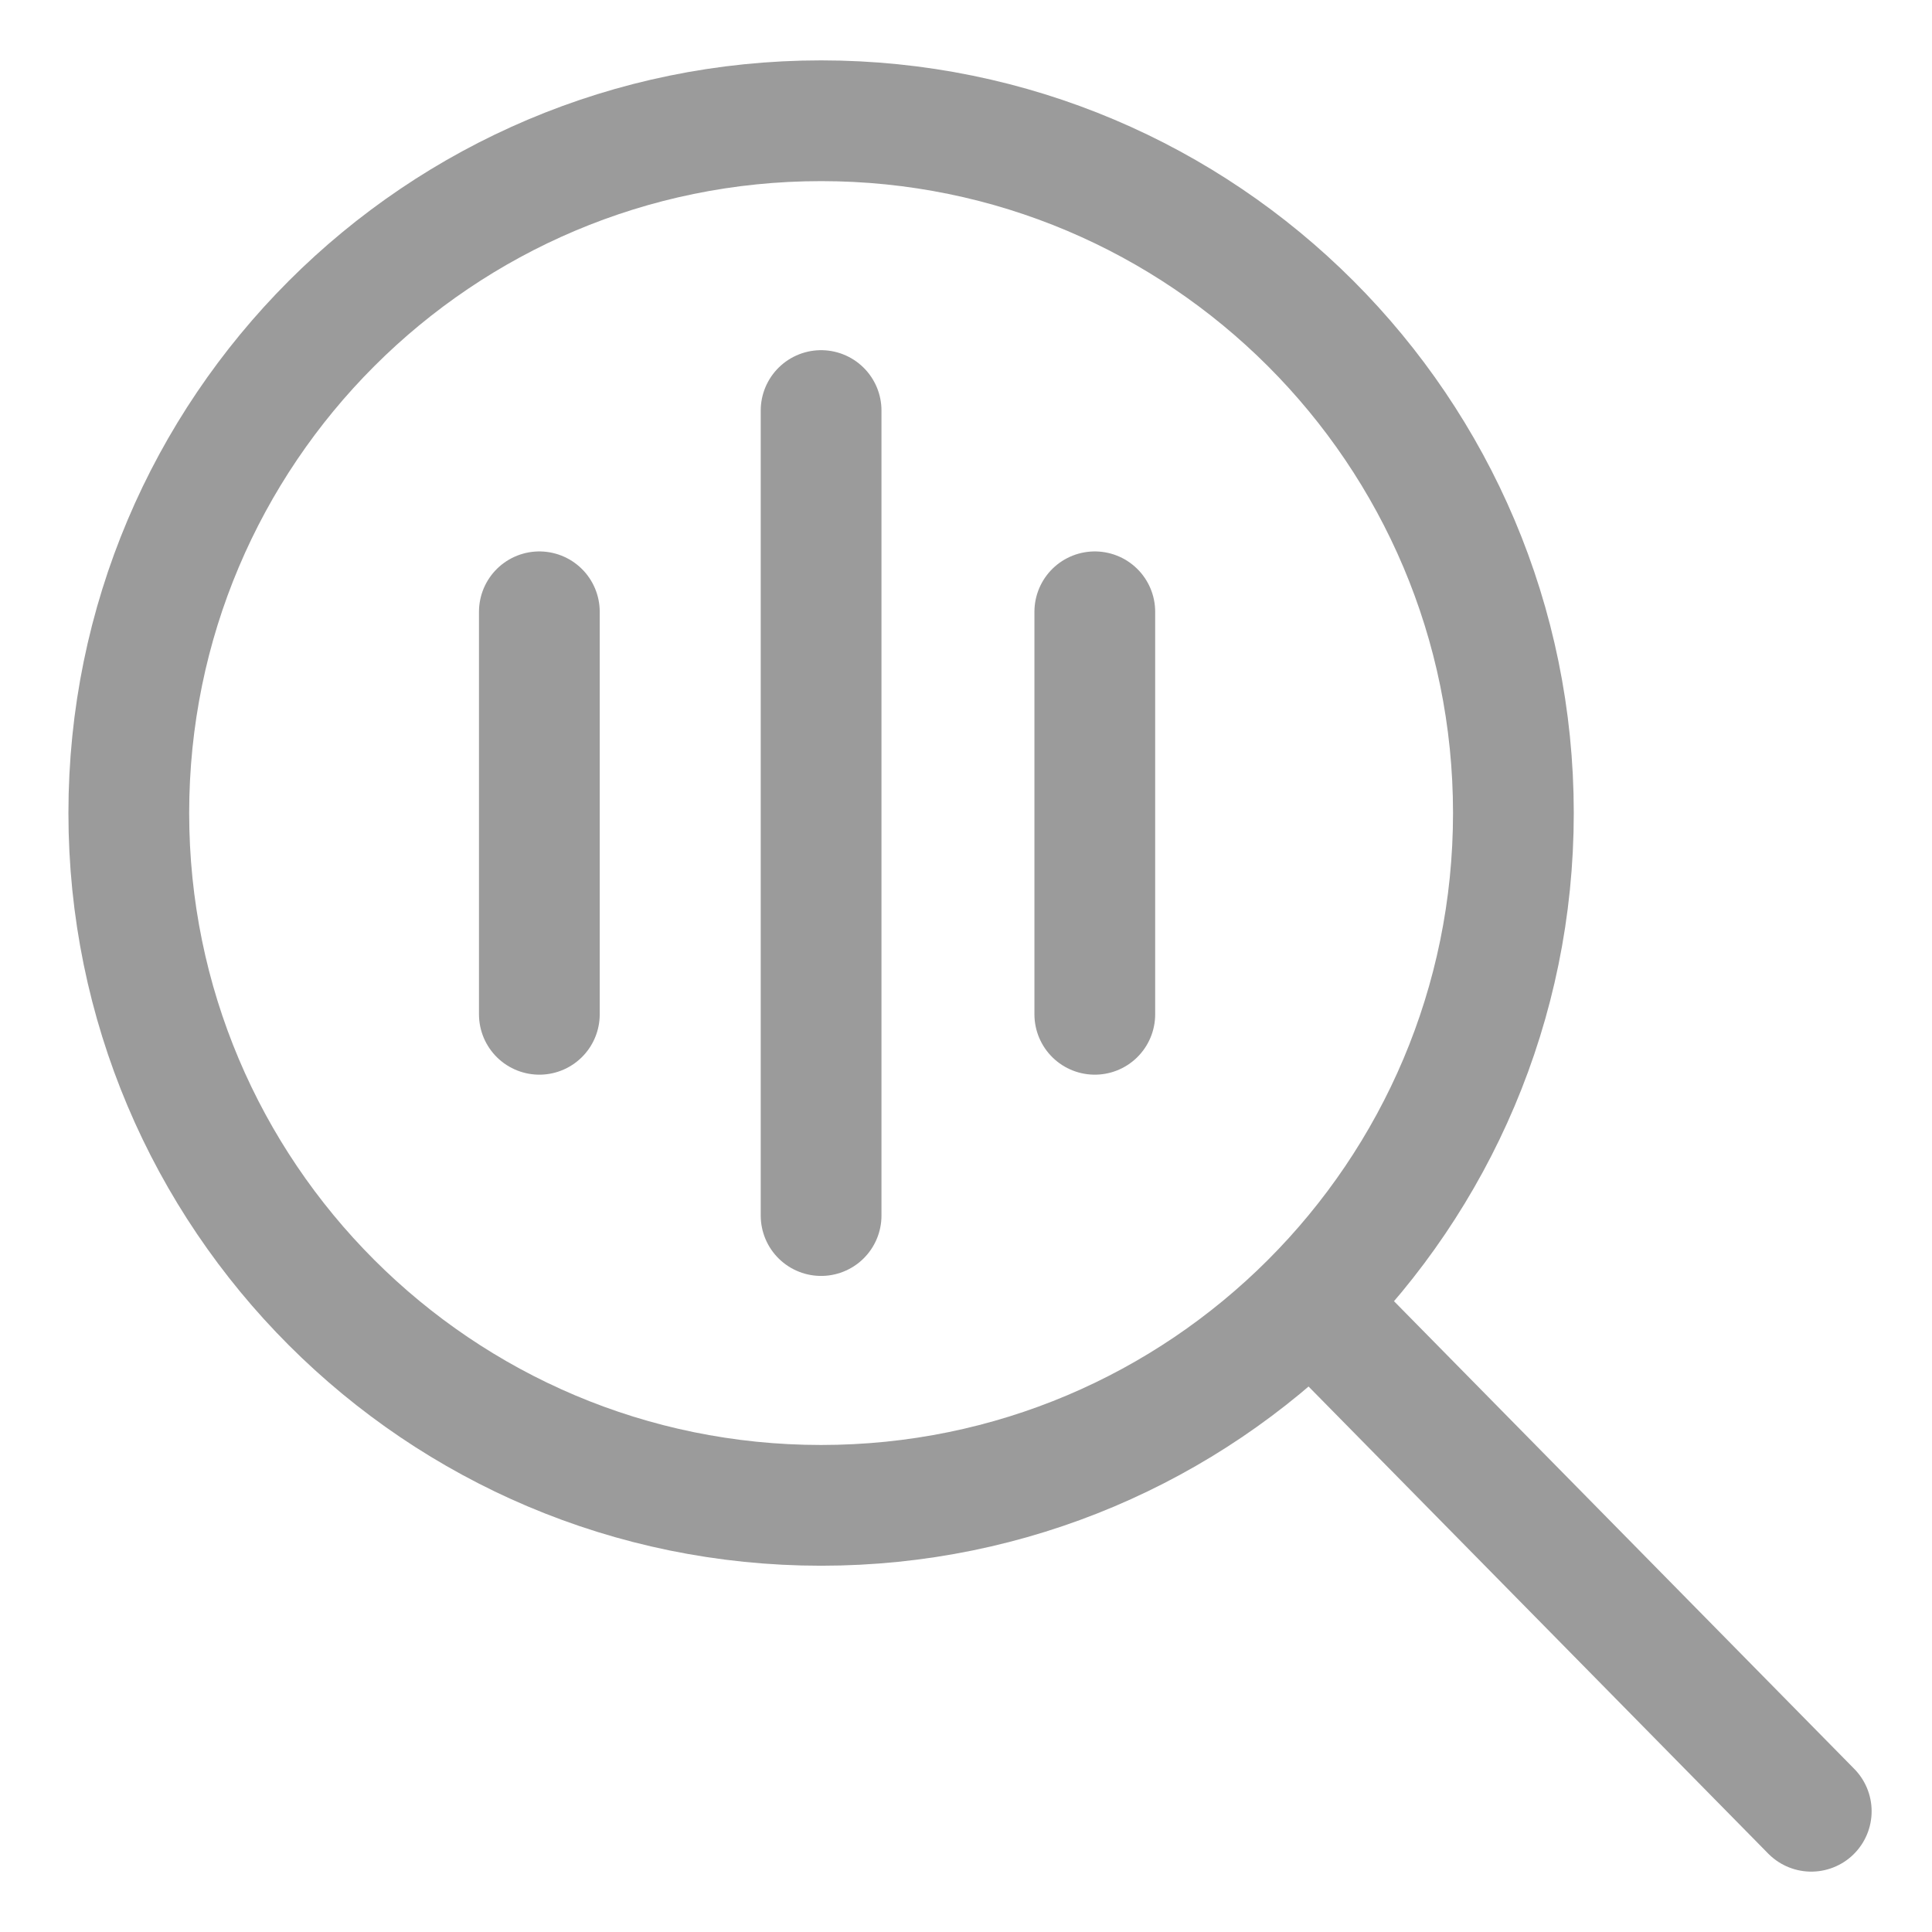
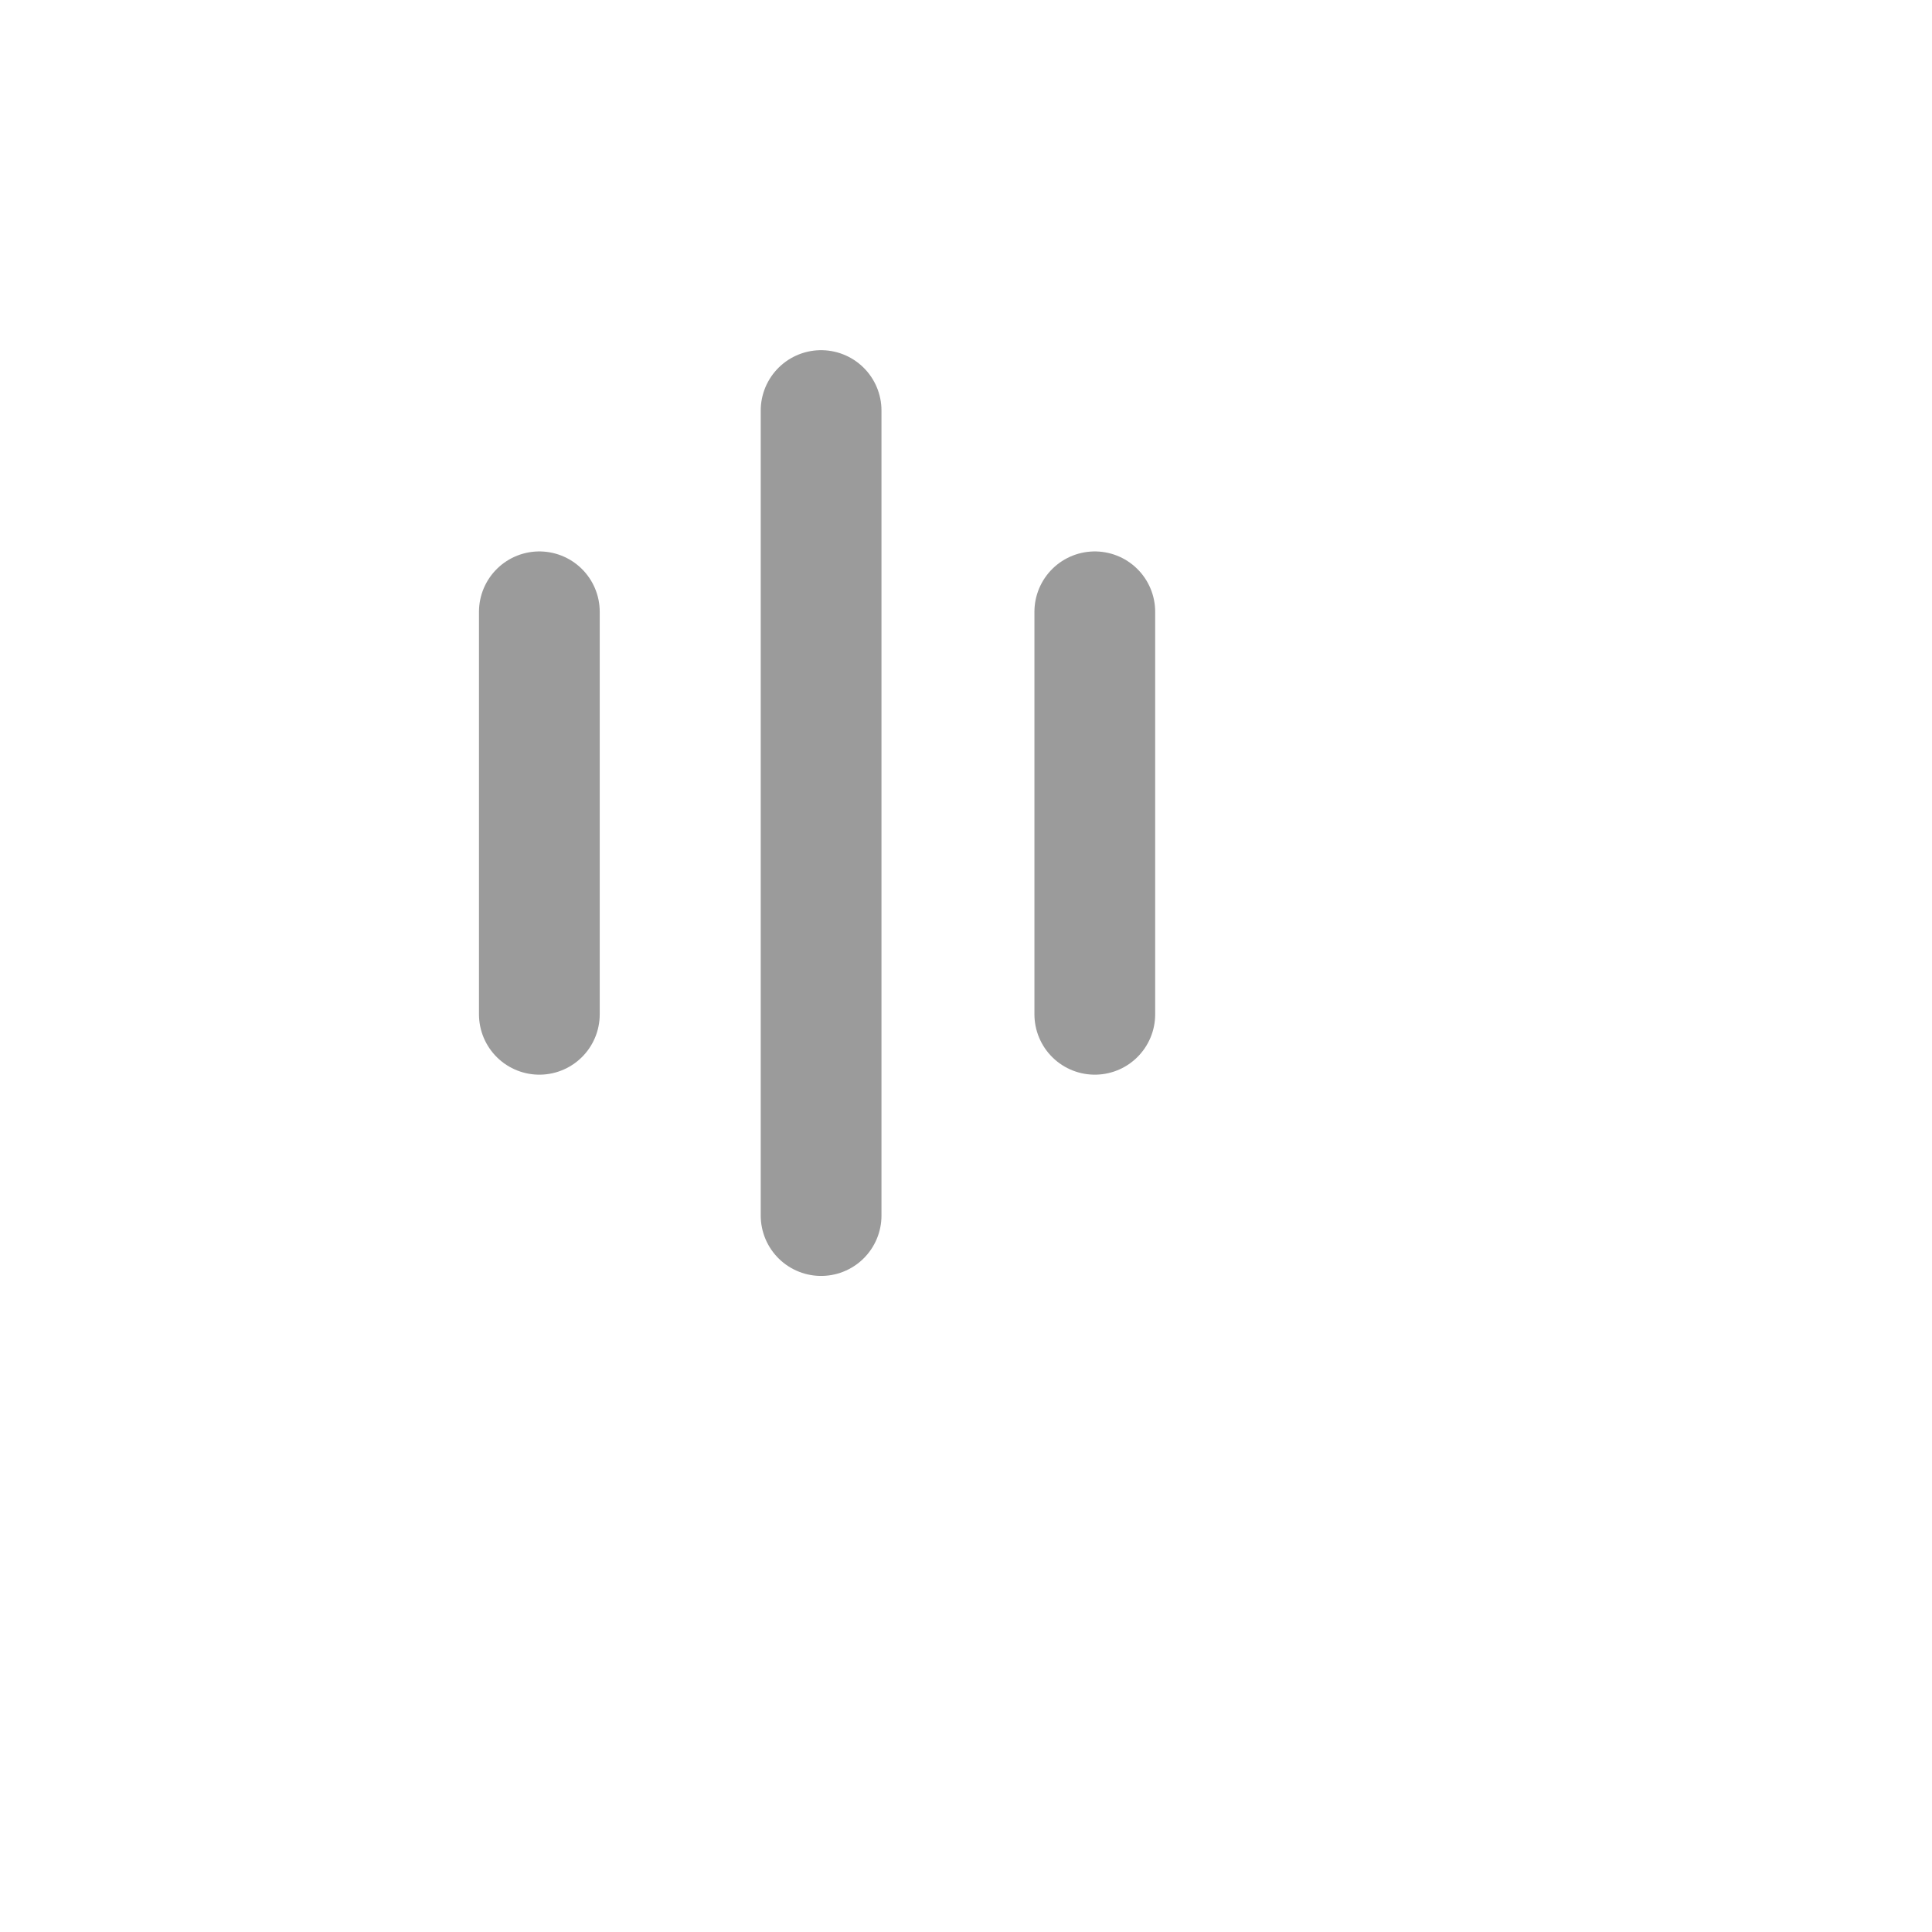
<svg xmlns="http://www.w3.org/2000/svg" viewBox="0 0 24 24" fill="none">
  <g clip-path="url(#clip0_5712_478)">
-     <path d="M10.2 18.7C14.95 18.7 18.8 14.85 18.8 10.1C18.8 5.35 14.95 1.5 10.2 1.5C5.45 1.5 1.6 5.35 1.6 10.1C1.6 14.85 5.45 18.7 10.2 18.7Z" stroke="#9b9b9b" stroke-width="1.5" stroke-miterlimit="10" stroke-linecap="round" />
-     <path d="M22.5 22.5L16.3 16.2" stroke="#9b9b9b" stroke-width="1.5" stroke-miterlimit="10" stroke-linecap="round" />
    <path d="M10.2 5.1V15.1" stroke="#9b9b9b" stroke-width="1.5" stroke-miterlimit="10" stroke-linecap="round" />
    <path d="M6.7 7.6V12.6" stroke="#9b9b9b" stroke-width="1.5" stroke-miterlimit="10" stroke-linecap="round" />
    <path d="M13.6 7.6V12.6" stroke="#9b9b9b" stroke-width="1.5" stroke-miterlimit="10" stroke-linecap="round" />
  </g>
  <defs>
    <clipPath id="clip0_5712_478">
      <rect width="24" height="24" fill="#9b9b9b" />
    </clipPath>
  </defs>
</svg>